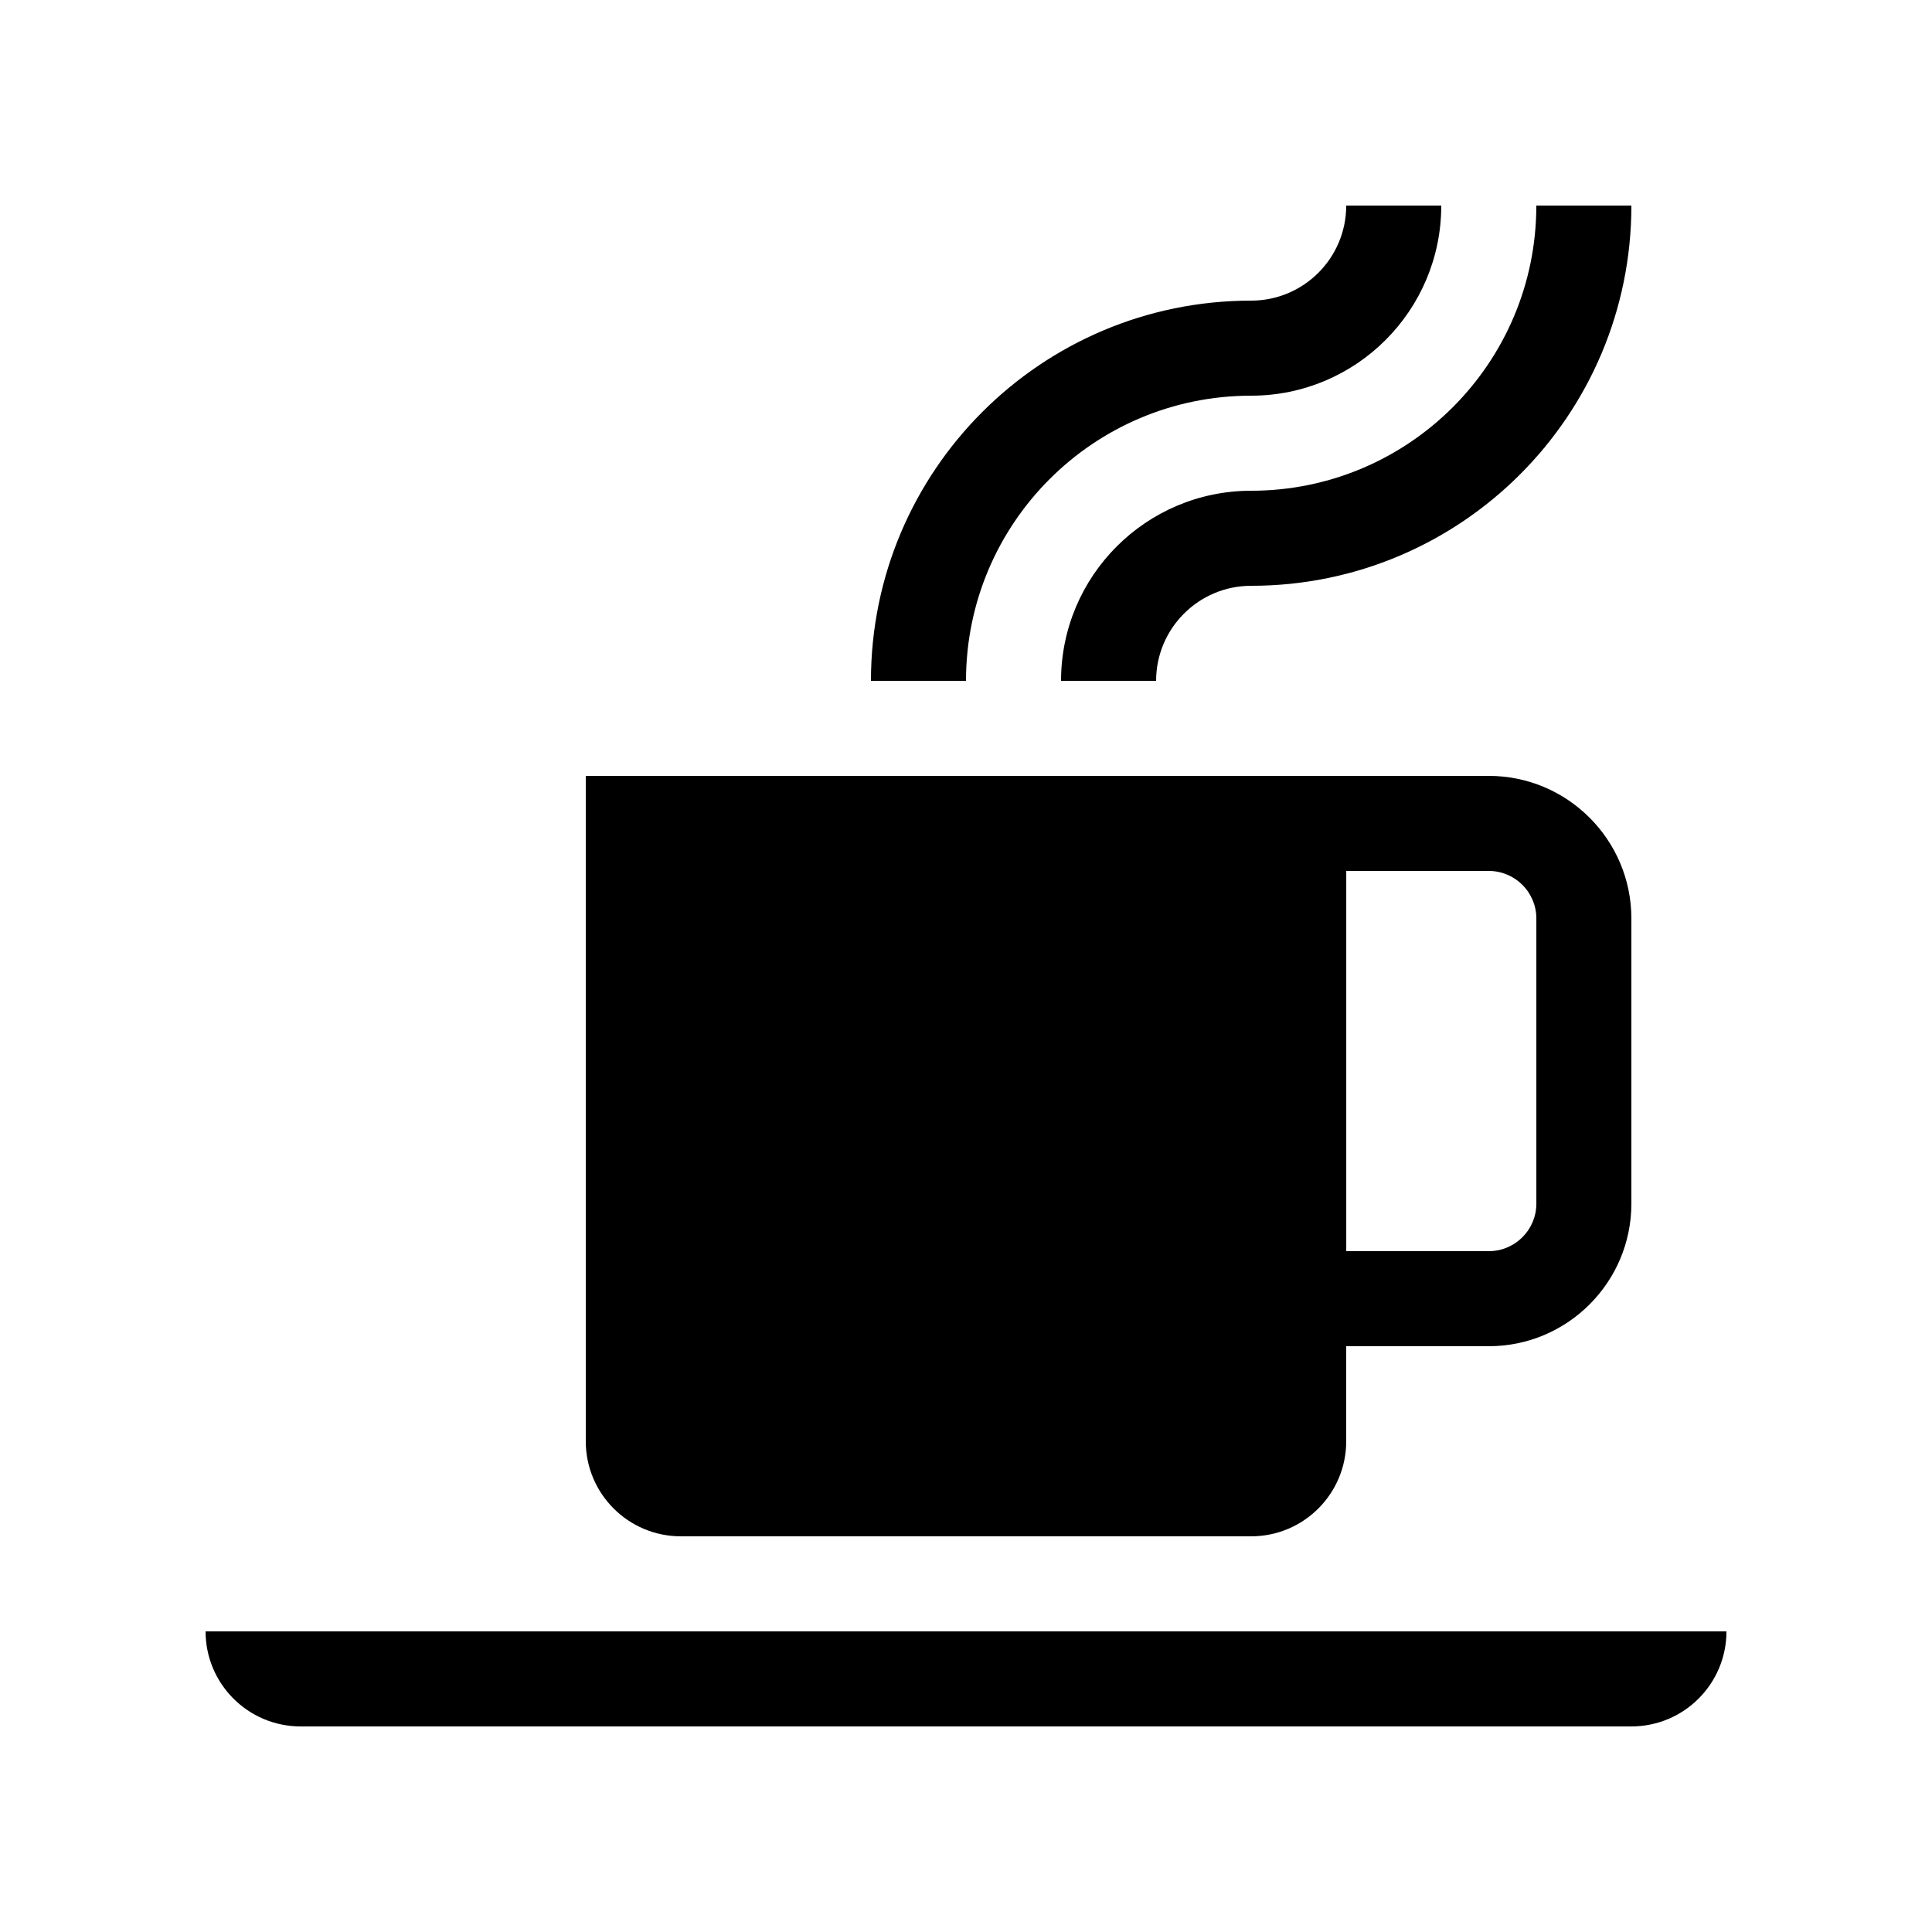
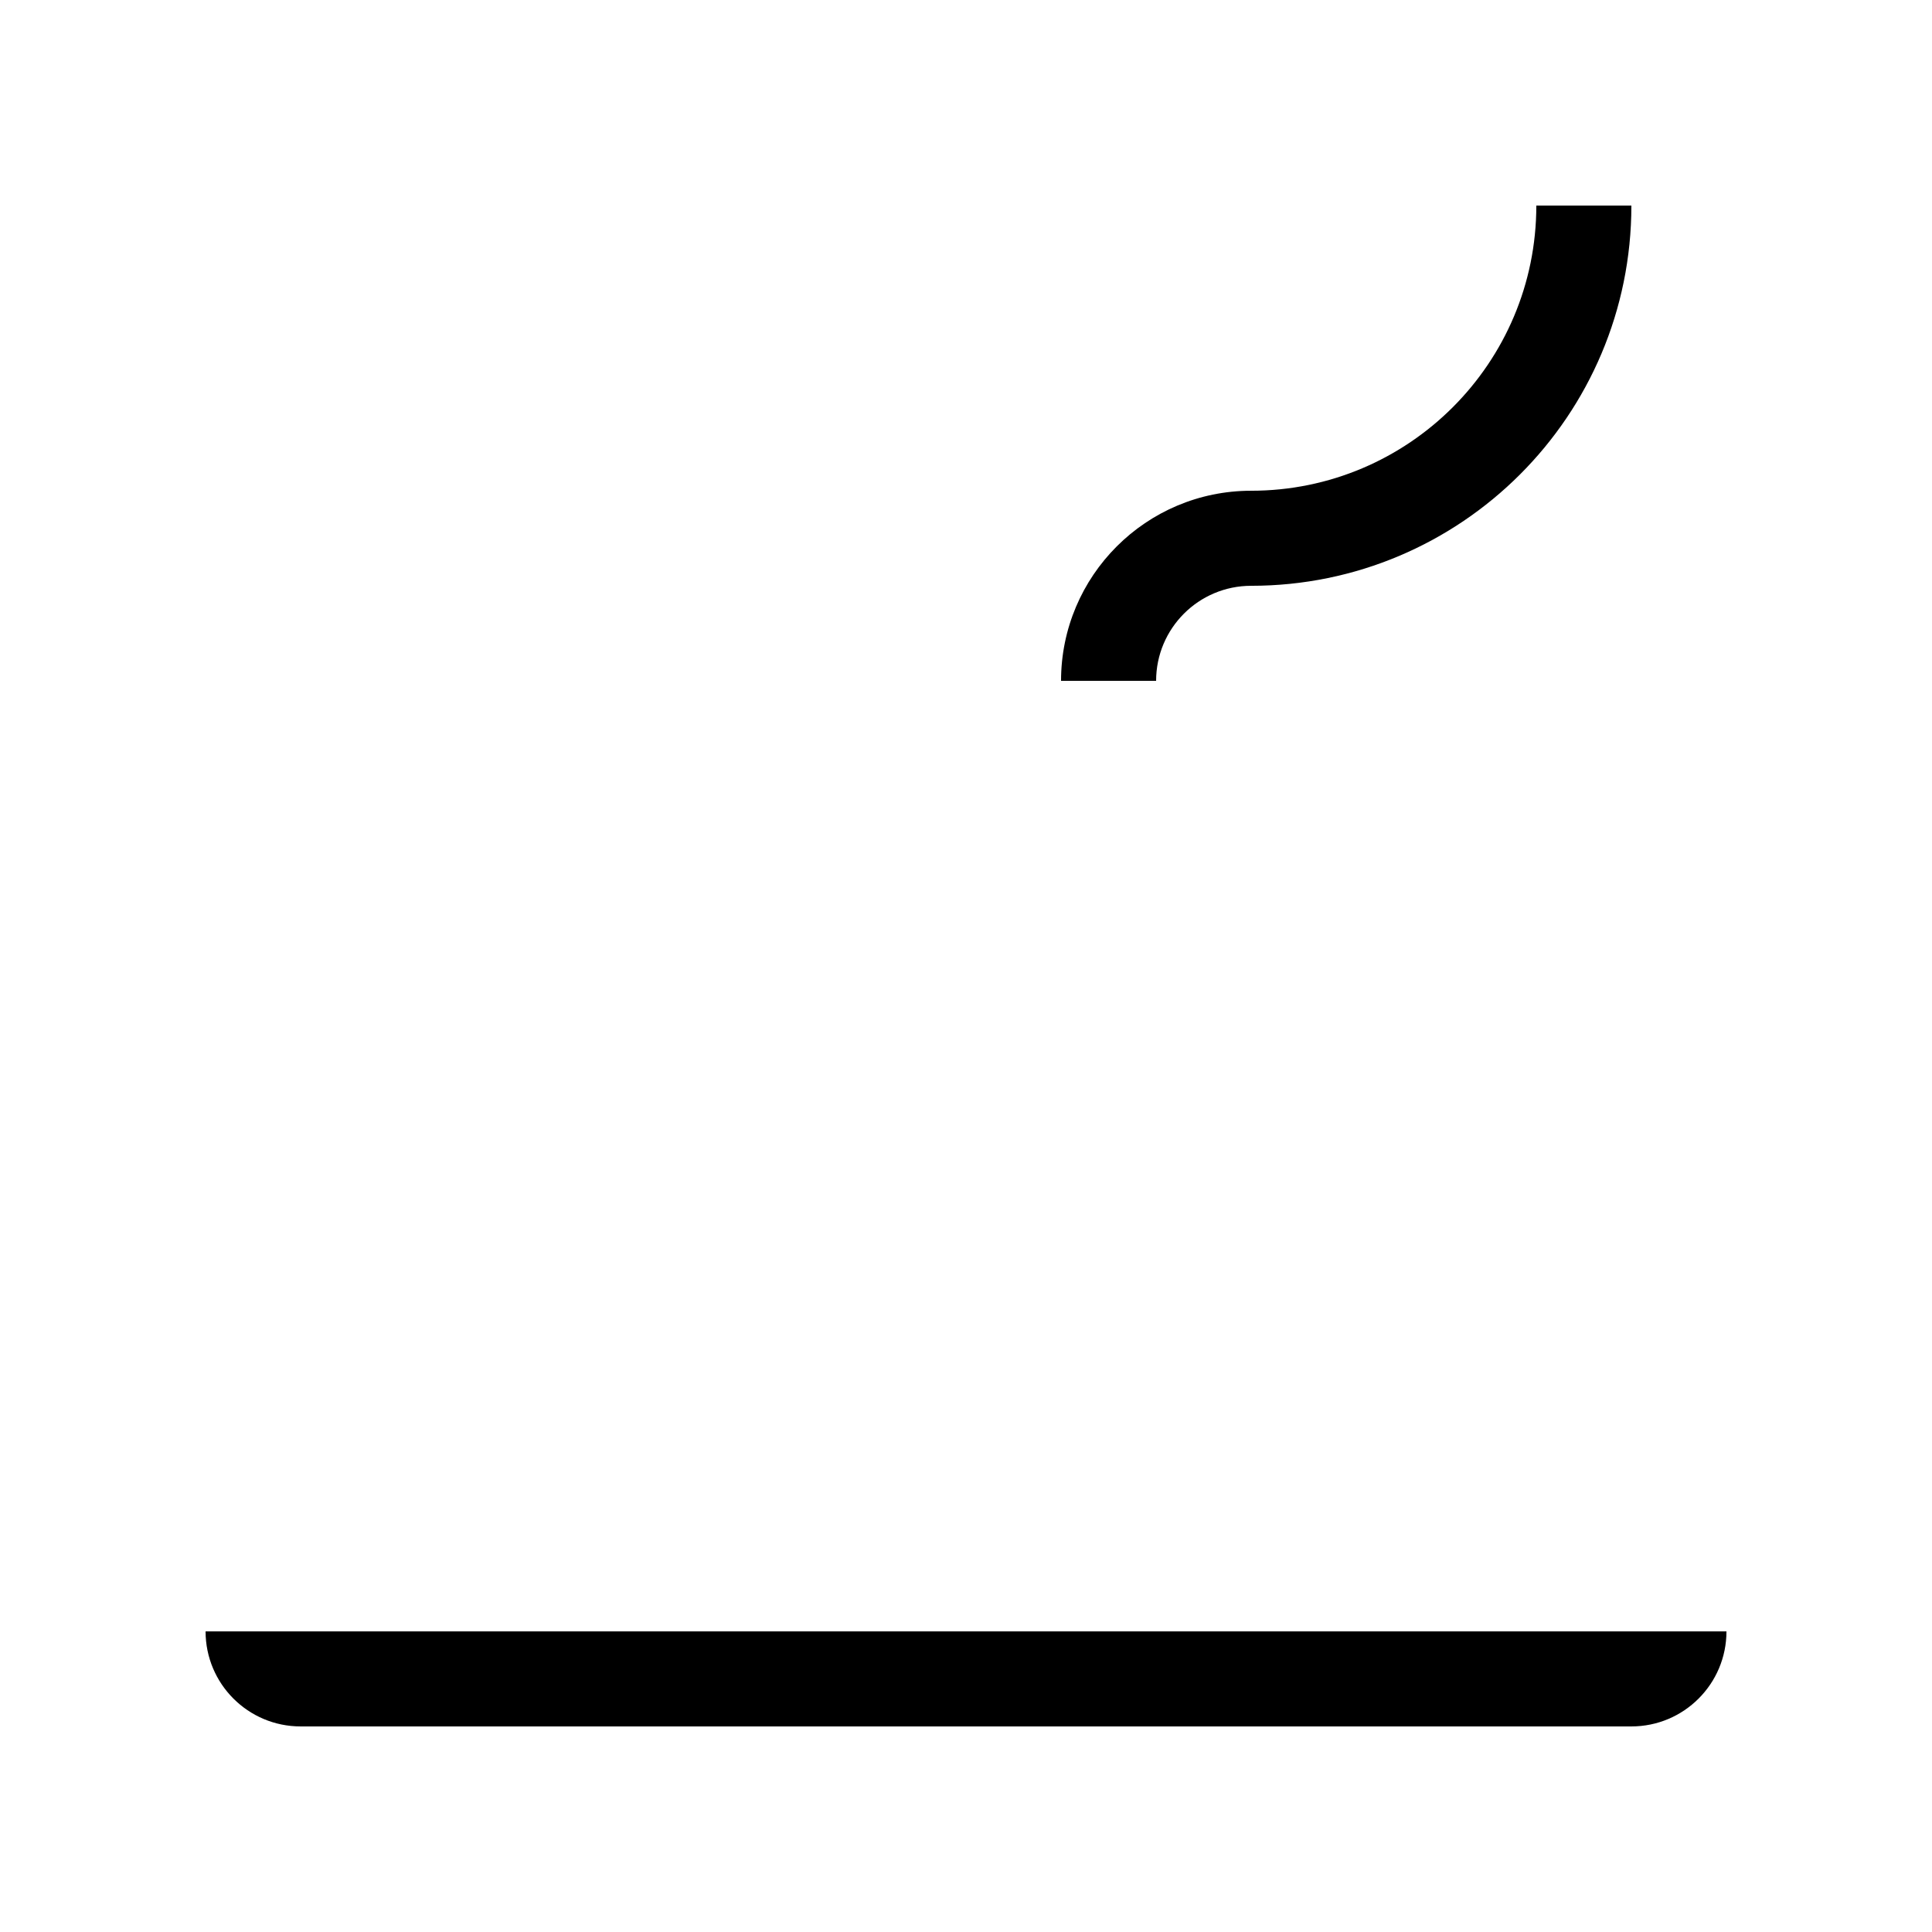
<svg xmlns="http://www.w3.org/2000/svg" fill="#000000" width="800px" height="800px" version="1.1" viewBox="144 144 512 512">
  <g>
    <path d="m198.48 576.33c0 13.91 11.277 25.191 25.188 25.191h352.67c13.91 0 25.191-11.281 25.191-25.191z" />
    <path d="m425.19 324.43h25.191c0-13.91 11.281-25.188 25.191-25.188 55.652 0 100.76-45.113 100.76-100.76h-25.191c0 41.734-33.836 75.57-75.57 75.57-27.824 0-50.383 22.555-50.383 50.379z" />
-     <path d="m475.57 248.86c27.824 0 50.379-22.555 50.379-50.379h-25.188c0 13.91-11.281 25.188-25.191 25.188-55.652 0-100.76 45.113-100.76 100.76h25.191c0-41.734 33.836-75.57 75.57-75.57z" />
-     <path d="m324.43 551.14h151.14c13.91 0 25.191-11.281 25.191-25.191v-25.188h37.785c20.836 0 37.785-16.949 37.785-37.785v-75.574c0-20.836-16.949-37.785-37.785-37.785h-239.31v176.33c0 13.91 11.277 25.191 25.188 25.191zm176.34-176.33h37.785c6.945 0 12.594 5.652 12.594 12.594v75.574c0 6.941-5.648 12.594-12.594 12.594h-37.785z" />
  </g>
</svg>